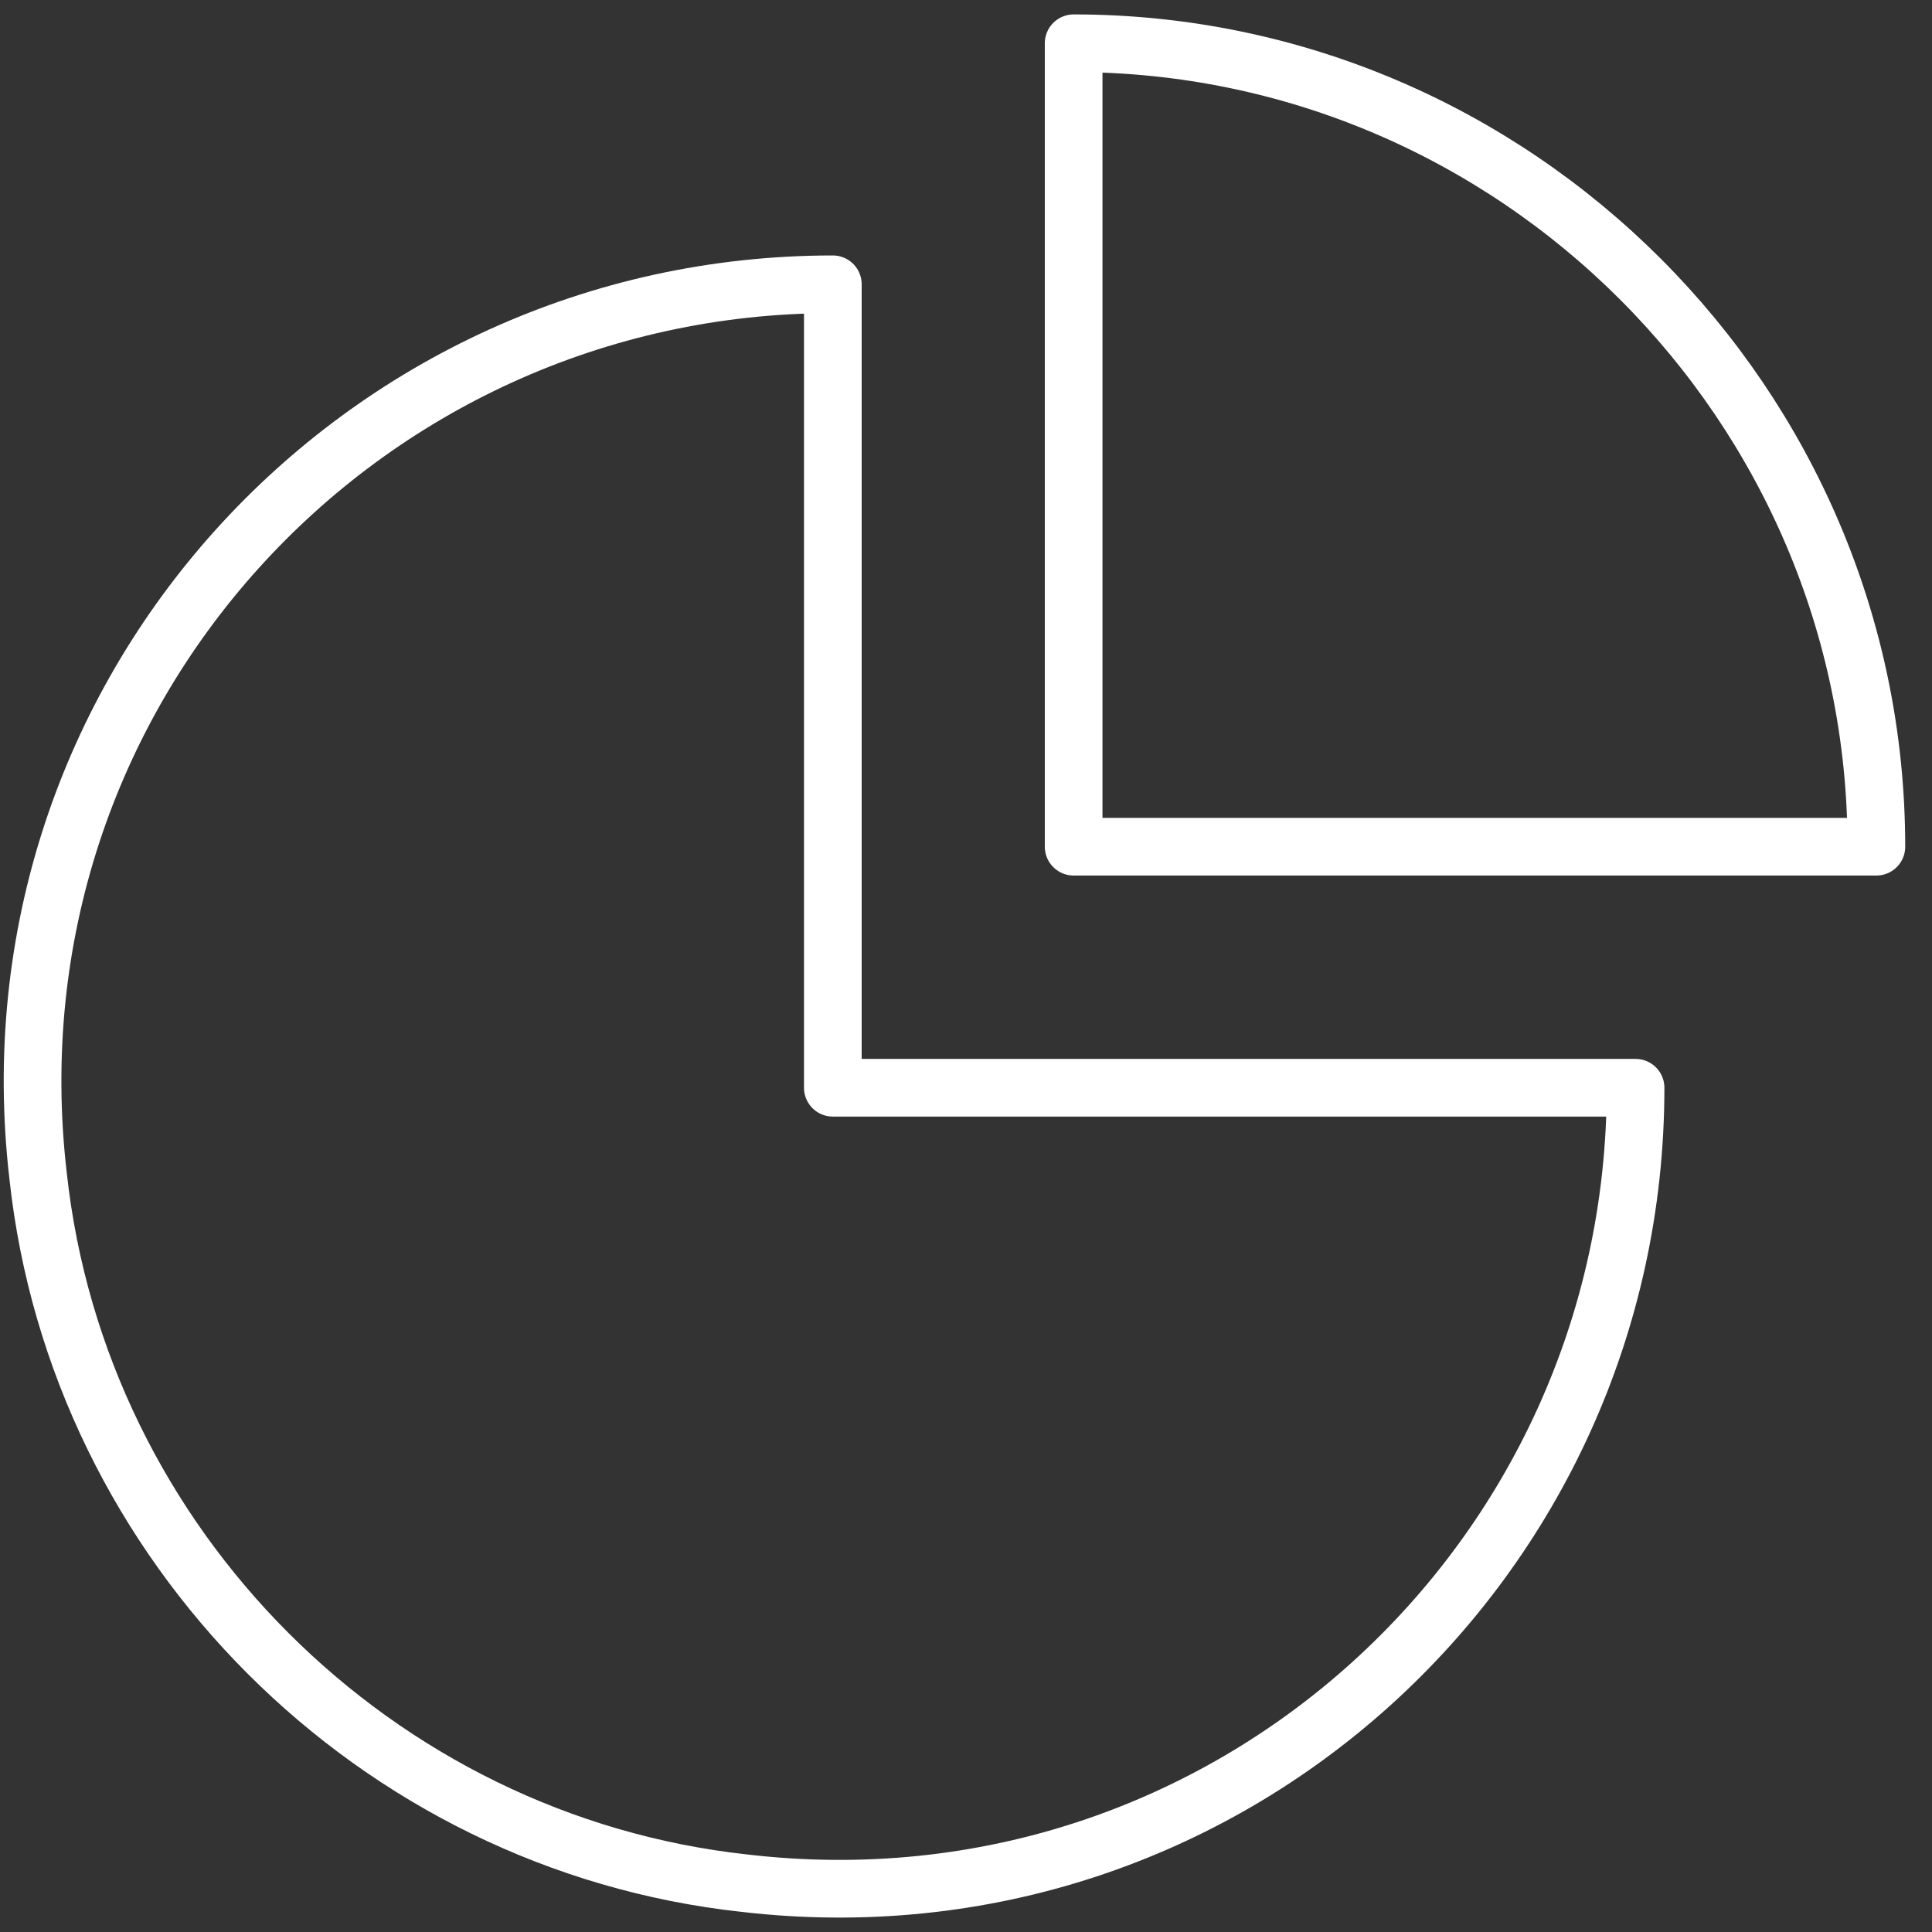
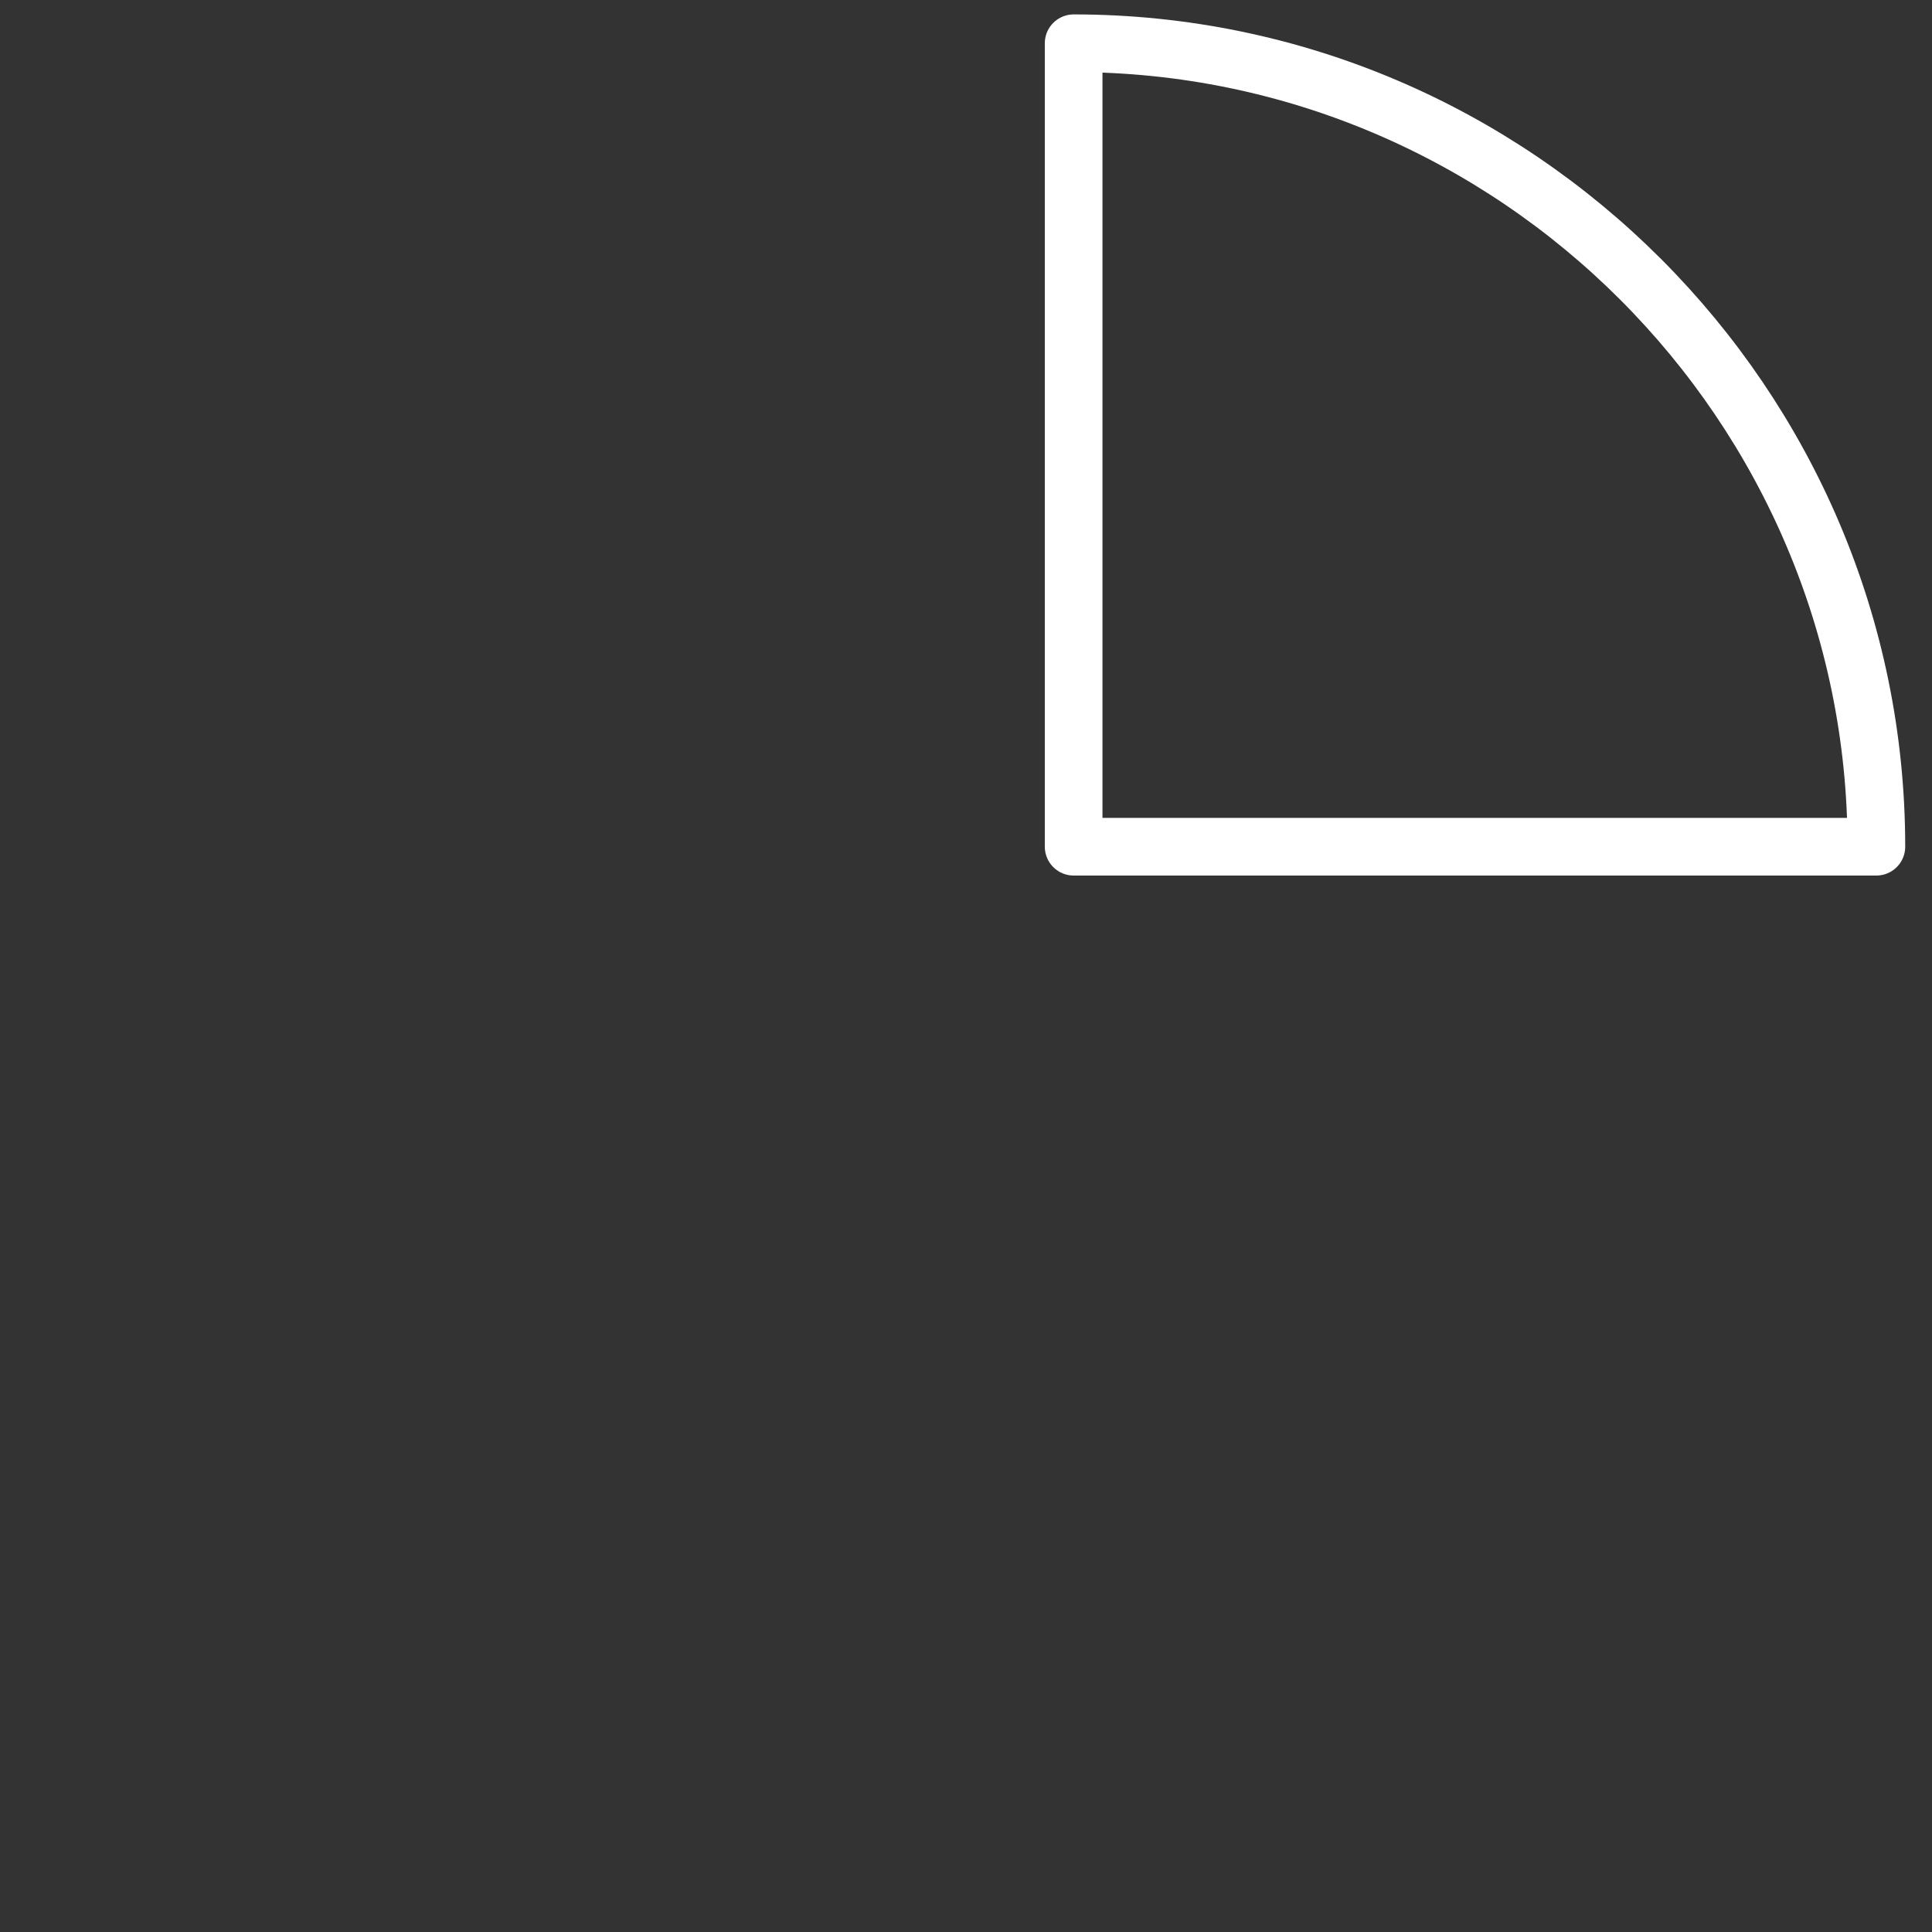
<svg xmlns="http://www.w3.org/2000/svg" width="67" height="67" viewBox="0 0 67 67" fill="none">
  <rect x="0" y="0" width="67" height="67" fill="#333333" stroke="none" />
-   <path d="M28.882 9.859C12.457 9.859 -0.627 24.069 1.322 40.787C2.714 53.604 13.014 63.914 25.819 65.307C42.522 67.257 56.72 54.162 56.72 37.722H28.882V9.859Z" stroke="#fff" stroke-width="2" stroke-miterlimit="10" stroke-linecap="round" stroke-linejoin="round" />
  <path d="M37.233 29.363H65.071C65.071 14.039 52.544 1.5 37.233 1.5V29.363Z" stroke="#fff" stroke-width="2" stroke-miterlimit="10" stroke-linecap="round" stroke-linejoin="round" />
</svg>